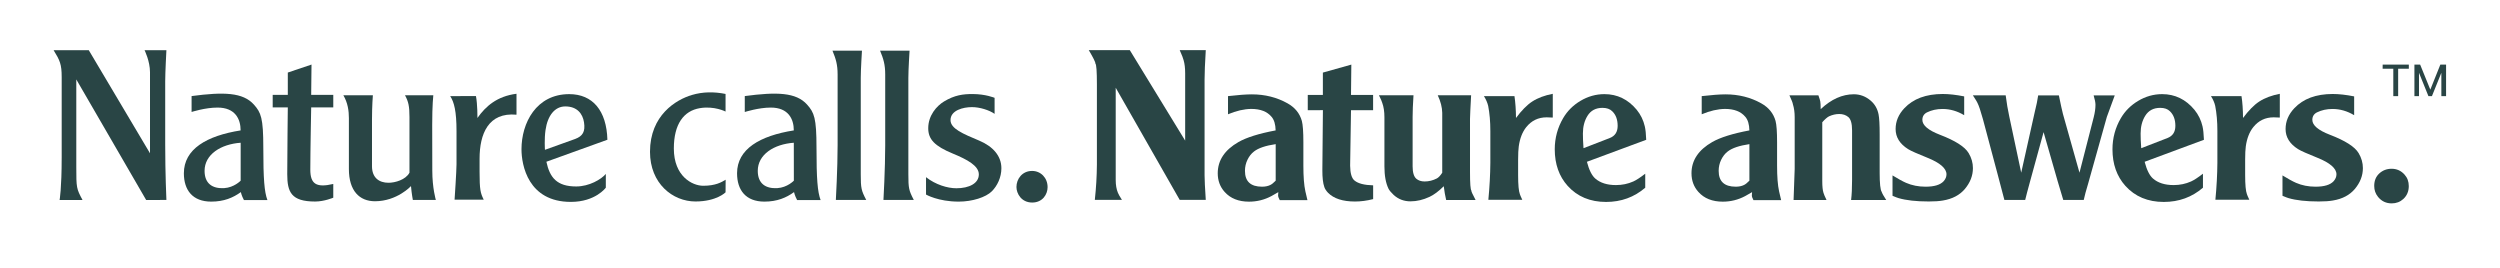
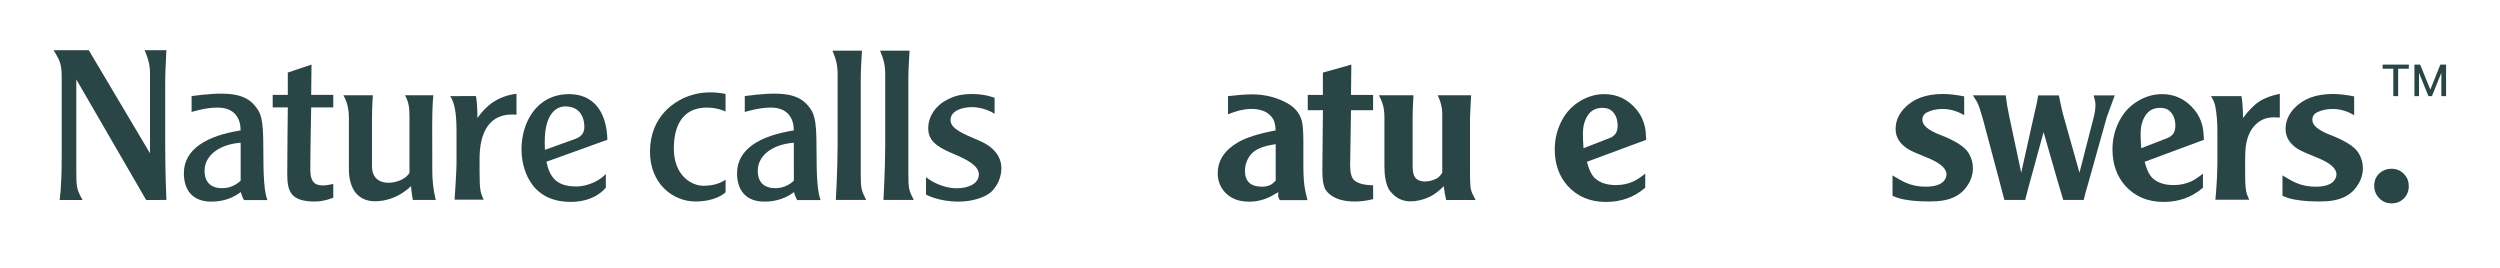
<svg xmlns="http://www.w3.org/2000/svg" version="1.1" id="Layer_1" x="0px" y="0px" viewBox="0 0 541 58" style="enable-background:new 0 0 541 58;" xml:space="preserve">
  <style type="text/css">
	.st0{fill:#294545;}
</style>
  <g>
    <g>
      <g>
        <g>
          <g>
            <path class="st0" d="M36.01,43.27c0,0-0.26-5.66-0.26-12.07c0-6.41,0-11.67,0-13.6c0-1.93,0.26-6.74,0.26-6.74       c-1.89,0-2.84,0-4.73,0c0,0,1.18,2.35,1.18,4.77c0,5.74,0,17.54,0,17.54c-5.3-8.92-7.95-13.39-13.25-22.31       c-3.04,0-4.56,0-7.61,0c1.37,2.22,1.75,3.06,1.75,5.81c0,3.36,0,15.8,0,17.38c0,6.79-0.45,9.23-0.45,9.23c1.99,0,2.98,0,4.96,0       c-1.32-2.45-1.35-2.62-1.35-7.16c0-5.94,0-18.93,0-18.93c6.05,10.44,9.07,15.65,15.12,26.09       C33.4,43.27,34.27,43.27,36.01,43.27z" />
            <path class="st0" d="M56.98,31.94c0-6.42-0.5-7.58-2.03-9.3c-2.38-2.67-6.56-2.77-13.49-1.85c0,1.38,0,2.07,0,3.44       c0,0,2.95-0.96,5.63-0.95c3.78,0,4.98,2.45,4.98,4.94c-7.33,1.16-12.28,4.03-12.28,9.28c0,3.63,1.88,6.13,5.92,6.13       c2.75,0,4.73-0.84,6.41-2.06c0,0,0.13,0.72,0.67,1.73c2.03,0,3.05,0,5.08,0C57.2,41.51,56.98,38.71,56.98,31.94z M52.08,39.1       c0,0-1.41,1.48-3.57,1.61c-2.57,0.15-4.24-1.01-4.24-3.74c0-3.56,3.54-5.78,7.81-6.08C52.08,34.17,52.08,35.82,52.08,39.1z" />
            <path class="st0" d="M72.12,39.81c-3.72,0.87-4.97-0.03-4.97-3.11c0-3.79,0.19-13.46,0.19-13.46c1.91,0,2.87,0,4.78,0       c0-1.08,0-1.63,0-2.71c-1.91,0-2.87,0-4.78,0c0.03-2.62,0.04-3.93,0.07-6.56c-2.05,0.69-3.08,1.04-5.13,1.73       c0,1.93,0,2.9,0,4.83c-1.31,0-1.96,0-3.27,0c0,1.08,0,1.63,0,2.71c1.31,0,1.96,0,3.27,0c0,0-0.12,10.72-0.12,14.44       c0,3.88,0.85,5.93,6.03,5.93c1.98,0,3.93-0.83,3.93-0.83C72.12,41.6,72.12,41.01,72.12,39.81z" />
            <path class="st0" d="M74.3,20.61c2.56,0,3.83,0,6.39,0c0,0-0.19,2.29-0.19,5.23c0,2.94,0,7.64,0,10.13       c0,2.5,1.54,3.58,3.58,3.58c1.4,0,3.7-0.63,4.53-2.18c0,0,0-9.79,0-12.07c0-2.28-0.22-3.32-0.97-4.69c2.45,0,3.68,0,6.13,0       c0,0-0.24,1.99-0.24,6.45c0,4.46,0.02,7.75,0.02,9.84c0,3.85,0.77,6.37,0.77,6.37c-1.99,0-2.99,0-4.98,0c0,0-0.27-1.4-0.4-3       c0,0-3.02,3.28-7.8,3.28c-3.32,0-5.64-2.22-5.64-6.97c0-3.38,0-9.52,0-11.03C75.5,24.03,75.28,22.28,74.3,20.61z" />
            <path class="st0" d="M97.42,20.8c0.85,1.27,1.37,3.26,1.37,7.55c0,3.97,0,5.73,0,7.2c0,1.48-0.42,7.66-0.42,7.66       c2.52,0,3.79,0,6.31,0c-0.71-1.43-0.9-2.14-0.9-6.01c0-1.46,0-2.75,0-2.85c0-5.4,1.91-10.09,7.99-9.53c0-1.81,0-2.72,0-4.53       c-4.24,0.54-6.69,2.73-8.45,5.24c0,0,0.02-2.9-0.32-4.74C100.76,20.8,99.65,20.8,97.42,20.8z" />
            <path class="st0" d="M118.24,35c5.28-1.9,7.92-2.86,13.2-4.76c-0.17-6.3-3.19-9.87-8.26-9.87c-7.16,0-10.33,6.26-10.33,11.93       c0,3.41,1.42,11.39,10.68,11.39c5.35,0,7.57-3.08,7.57-3.08c0-1.19,0-1.78,0-2.97c-0.99,1.17-3.59,2.71-6.41,2.71       C120.54,40.35,118.97,38.46,118.24,35z M118.05,28.15c0.45-3.16,2.03-5.12,4.28-5.12c2.58,0,3.76,1.6,4.05,3.43       c0.31,2.01-0.27,3-1.91,3.61c-2.62,0.94-3.93,1.41-6.54,2.35C117.92,32.42,117.77,30.07,118.05,28.15z" />
            <path class="st0" d="M157.01,24.14c0-1.53,0-2.29,0-3.81c-2.49-0.5-4.92-0.48-7.27,0.22c-3.46,1.02-9.08,4.4-9.08,12.3       c0,6.87,4.92,10.75,9.84,10.75c4.58,0,6.51-1.98,6.51-1.98c0.01-1.09,0.01-1.64,0.02-2.73c-0.89,0.55-2.2,1.31-4.85,1.31       c-2.38,0-6.36-2.06-6.36-8.05c0-5.34,2.16-8.15,5.6-8.74C154.57,22.87,157.01,24.14,157.01,24.14z" />
            <path class="st0" d="M180.15,10.97c0.74,1.8,1.11,3.02,1.11,5.16c0,3.66,0,11.7,0,15.3c0,5.09-0.38,11.83-0.38,11.83       c2.63,0,3.94,0,6.57,0c-1.07-2.05-1.18-2.52-1.18-5.57c0-3.63,0-18.98,0-20.83c0-1.85,0.26-5.9,0.26-5.9       C183.98,10.97,182.7,10.97,180.15,10.97z" />
            <path class="st0" d="M190.45,10.97c0.74,1.8,1.11,3.02,1.11,5.16c0,3.66,0,11.7,0,15.3c0,5.09-0.38,11.84-0.38,11.84       c2.63,0,3.94,0,6.57,0c-1.07-2.05-1.18-2.52-1.18-5.57c0-3.63,0-18.98,0-20.83c0-1.85,0.26-5.9,0.26-5.9       C194.28,10.97,193,10.97,190.45,10.97z" />
            <path class="st0" d="M215.23,24.64c0-1.39,0-2.08,0-3.47c0,0-1.95-0.82-4.76-0.82c-2.02,0-3.86,0.2-6.2,1.62       c-1.55,0.94-3.4,2.99-3.4,5.78c0,2.38,1.36,3.85,5.31,5.48c3.18,1.31,5.64,2.66,5.64,4.51c0,1.94-2.1,3-4.86,3       c-1.94,0-4.51-0.78-6.57-2.4c0,1.5,0,2.26,0,3.76c0,0,2.62,1.53,7.07,1.53c2.94,0,5.86-0.93,7.17-2.23       c1.18-1.18,2.07-3.01,2.07-4.99c0-2.64-1.79-4.71-4.8-5.98c-3.51-1.48-6.21-2.58-6.21-4.44c0-2.13,2.75-2.81,4.62-2.81       C212,23.17,214.09,23.83,215.23,24.64z" />
-             <path class="st0" d="M219.96,40.47c0-1.73,1.23-3.48,3.39-3.48c1.88,0,3.35,1.5,3.35,3.51c0,1.57-1.1,3.33-3.33,3.33       C221.01,43.83,219.96,41.86,219.96,40.47z" />
          </g>
          <g>
            <g>
              <path class="st0" d="M515.61,13.98c2.27,0,3.4,0,5.66,0c0,0.35,0,0.53,0,0.89c-0.92,0-1.39,0-2.31,0c0,2.37,0,3.56,0,5.93        c-0.42,0-0.63,0-1.05,0c0-2.37,0-3.56,0-5.93c-0.92,0-1.39,0-2.31,0C515.61,14.51,515.61,14.33,515.61,13.98z M525.51,20.8        c-0.82-2.02-1.22-3.03-2.04-5.05c0,2.02,0,3.03,0,5.05c-0.4,0-0.6,0-0.99,0c0-2.73,0-4.09,0-6.82c0.49,0,0.74,0,1.24,0        c0.88,2.17,1.32,3.25,2.2,5.42c0.87-2.17,1.3-3.25,2.17-5.42c0.49,0,0.74,0,1.24,0c0,2.73,0,4.09,0,6.82        c-0.41,0-0.61,0-1.02,0c0-2.02,0-3.03,0-5.05c-0.82,2.02-1.22,3.03-2.04,5.05C525.96,20.8,525.81,20.8,525.51,20.8z" />
            </g>
-             <path class="st0" d="M235.61,10.85c3.55,0,5.33,0,8.88,0c4.79,7.83,7.19,11.75,11.98,19.58c0-5.83,0-8.75,0-14.59       c0-1.1-0.11-2.04-0.33-2.79c-0.08-0.36-0.36-1.1-0.85-2.2c2.25,0,3.38,0,5.64,0c-0.17,2.81-0.26,4.94-0.26,6.39       c0,8.28,0,12.42,0,20.69c0,0.96,0.09,2.74,0.26,5.33c-2.25,0-3.38,0-5.64,0c-5.54-9.71-8.31-14.56-13.85-24.27       c0,7.98,0,11.98,0,19.96c0,1.09,0.16,2,0.47,2.75c0.09,0.27,0.39,0.79,0.88,1.56c-2.35,0-3.52,0-5.87,0       c0.28-2.59,0.43-5.14,0.45-7.65c0-6.95,0-10.43,0-17.38c0-2.81-0.11-4.3-0.33-4.48C237.07,13.47,236.59,12.5,235.61,10.85z" />
            <path class="st0" d="M265.74,24.73c0-1.57,0-2.36,0-3.93c2.19-0.25,3.91-0.38,5.16-0.38c2.84,0,5.42,0.65,7.72,1.94       c1.61,0.9,2.64,2.17,3.1,3.81c0.22,0.82,0.33,2.35,0.33,4.59c0,2.03,0,3.04,0,5.07c0,2.38,0.14,4.24,0.43,5.56       c0.06,0.32,0.21,0.96,0.45,1.92c-2.4,0-3.59,0-5.99,0c-0.24-0.43-0.36-0.77-0.36-1.04c0-0.19,0.02-0.42,0.05-0.69       c-0.57,0.35-1.07,0.63-1.49,0.85c-1.52,0.81-3.13,1.21-4.85,1.21c-2.26,0-4.02-0.7-5.28-2.11c-0.99-1.1-1.49-2.45-1.49-4.03       c0-2.79,1.5-5.05,4.5-6.77c1.74-0.99,4.41-1.83,8.03-2.51c-0.03-1.31-0.32-2.29-0.88-2.94c-0.95-1.14-2.41-1.71-4.4-1.71       C269.23,23.59,267.55,23.97,265.74,24.73z M276.06,31.19c-2.16,0.32-3.73,0.84-4.69,1.59c-0.58,0.44-1.06,1.05-1.42,1.8       c-0.36,0.74-0.54,1.54-0.54,2.39c0,2.29,1.23,3.43,3.69,3.43c0.69,0,1.28-0.12,1.75-0.35c0.33-0.14,0.73-0.46,1.21-0.95       C276.06,35.94,276.06,34.36,276.06,31.19z" />
            <path class="st0" d="M283,23.85c0-1.33,0-1.99,0-3.31c1.31,0,1.96,0,3.27,0c0-1.93,0-2.9,0-4.83c2.46-0.69,3.69-1.04,6.16-1.73       c-0.03,2.62-0.04,3.94-0.07,6.56c1.91,0,2.87,0,4.78,0c0,1.33,0,1.99,0,3.31c-1.91,0-2.87,0-4.78,0c-0.08,4.8-0.11,7.2-0.19,12       c0.02,1.64,0.33,2.72,0.95,3.22c0.79,0.65,2.13,0.99,4.03,1.04c0,1.19,0,1.79,0,2.98c-1.37,0.35-2.68,0.52-3.93,0.52       c-2.64,0-4.58-0.63-5.83-1.89c-0.39-0.41-0.66-0.82-0.8-1.23c-0.3-0.84-0.44-2.08-0.43-3.72c0.05-5.17,0.07-7.76,0.12-12.93       C284.96,23.85,284.31,23.85,283,23.85z" />
            <path class="st0" d="M298.4,20.61c2.99,0,4.49,0,7.48,0c-0.13,1.96-0.19,3.54-0.19,4.74c0,4.25,0,6.38,0,10.63       c0,1.34,0.27,2.24,0.8,2.7c0.46,0.39,1.06,0.59,1.8,0.59c0.92,0,1.8-0.22,2.65-0.66c0.36-0.19,0.75-0.6,1.16-1.23       c0-5.19,0-7.79,0-12.97c-0.02-1.18-0.34-2.45-0.97-3.79c2.89,0,4.33,0,7.22,0c-0.14,2.53-0.22,4.23-0.24,5.12       c0,4.58,0,6.88,0,11.46c0,2.49,0.1,3.85,0.31,4.07c-0.08,0.06,0.22,0.73,0.9,2.01c-2.55,0-3.82,0-6.37,0       c-0.22-0.92-0.39-1.91-0.52-2.98c-1.12,1.11-2.15,1.87-3.08,2.3c-1.37,0.64-2.75,0.97-4.12,0.97c-1.42,0-2.64-0.47-3.65-1.4       c-0.52-0.49-0.88-0.92-1.09-1.3c-0.6-1.22-0.9-2.84-0.9-4.88c0-4.25,0-6.38,0-10.63c0-1.22-0.16-2.25-0.47-3.1       C299.05,21.98,298.81,21.43,298.4,20.61z" />
-             <path class="st0" d="M321.12,20.8c2.64,0,3.96,0,6.61,0c0.2,1.37,0.32,2.95,0.33,4.73c1.18-1.59,2.37-2.82,3.53-3.57       c1.2-0.78,2.71-1.33,4.43-1.66c0,2.05,0,3.08,0,5.14c-0.52-0.03-0.96-0.05-1.33-0.05c-1.82,0-3.28,0.72-4.4,2.11       c-0.84,1.04-1.39,2.44-1.63,4.17c-0.09,0.65-0.14,1.6-0.14,2.87c0,1.35,0,2.02,0,3.36c0,2.1,0.13,3.47,0.38,4.12       c0.06,0.21,0.24,0.61,0.52,1.21c-2.94,0-4.4,0-7.34,0c0.27-2.81,0.41-5.47,0.43-7.98c0-2.76,0-4.13,0-6.89       c0-2.04-0.16-3.85-0.47-5.45C321.87,22.21,321.57,21.51,321.12,20.8z" />
            <path class="st0" d="M356.24,30.25c-5.13,1.9-7.7,2.86-12.83,4.76c0.46,1.77,1.06,2.97,1.8,3.62c1.09,0.95,2.58,1.42,4.48,1.42       c1.34,0,2.6-0.26,3.76-0.78c0.63-0.28,1.49-0.84,2.58-1.68c0,1.21,0,1.82,0,3.03c-2.38,2.05-5.21,3.08-8.48,3.08       c-3.44,0-6.22-1.16-8.31-3.48c-1.86-2.07-2.79-4.72-2.79-7.91c0-2.45,0.62-4.7,1.82-6.75c0.9-1.54,2.15-2.78,3.72-3.72       c1.62-0.97,3.36-1.47,5.21-1.47c2.78,0,5.11,1.13,6.99,3.39c0.87,1.07,1.45,2.28,1.75,3.6       C356.09,28.02,356.2,28.98,356.24,30.25z M342.67,32.07c2.27-0.88,3.41-1.32,5.68-2.2c1.14-0.44,1.71-1.32,1.71-2.63       c0-1.36-0.39-2.42-1.18-3.17c-0.49-0.49-1.19-0.73-2.11-0.73c-1.45,0-2.53,0.58-3.24,1.73c-0.66,1.07-0.99,2.34-0.99,3.81       C342.53,29.69,342.58,30.76,342.67,32.07z" />
-             <path class="st0" d="M368.25,24.73c0-1.57,0-2.36,0-3.93c2.19-0.25,3.91-0.38,5.16-0.38c2.84,0,5.42,0.65,7.72,1.94       c1.61,0.9,2.64,2.17,3.1,3.81c0.22,0.82,0.33,2.35,0.33,4.59c0,2.03,0,3.04,0,5.07c0,2.38,0.14,4.24,0.43,5.56       c0.06,0.32,0.21,0.96,0.45,1.92c-2.4,0-3.59,0-5.99,0c-0.24-0.43-0.35-0.77-0.35-1.04c0-0.19,0.02-0.42,0.05-0.69       c-0.57,0.35-1.07,0.63-1.49,0.85c-1.52,0.81-3.13,1.21-4.85,1.21c-2.26,0-4.02-0.7-5.28-2.11c-0.99-1.1-1.49-2.45-1.49-4.03       c0-2.79,1.5-5.05,4.5-6.77c1.74-0.99,4.41-1.83,8.03-2.51c-0.03-1.31-0.32-2.29-0.88-2.94c-0.95-1.14-2.41-1.71-4.4-1.71       C371.74,23.59,370.06,23.97,368.25,24.73z M378.57,31.19c-2.16,0.32-3.73,0.84-4.69,1.59c-0.58,0.44-1.06,1.05-1.42,1.8       c-0.36,0.74-0.54,1.54-0.54,2.39c0,2.29,1.23,3.43,3.69,3.43c0.69,0,1.28-0.12,1.75-0.35c0.33-0.14,0.73-0.46,1.21-0.95       C378.57,35.94,378.57,34.36,378.57,31.19z" />
-             <path class="st0" d="M387.23,20.63c2.51,0,3.76,0,6.27,0c0.24,0.65,0.36,1.08,0.4,1.28c0.05,0.24,0.1,0.82,0.1,1.71       c2.29-2.15,4.68-3.22,7.17-3.22c1.37,0,2.6,0.47,3.67,1.4c0.88,0.76,1.44,1.74,1.68,2.94c0.16,0.79,0.24,2.24,0.24,4.36       c0,3.3,0,4.96,0,8.26c0,2.32,0.14,3.7,0.43,4.14c0.11,0.35,0.44,0.94,0.99,1.78c-3.04,0-4.56,0-7.6,0       c0.14-1.14,0.21-2.6,0.21-4.4c0-4.27,0-6.41,0-10.68c0-1.47-0.28-2.42-0.81-2.87c-0.52-0.44-1.18-0.66-1.97-0.66       c-0.74,0-1.48,0.17-2.2,0.5c-0.39,0.19-0.88,0.62-1.47,1.28c0,5.1,0,7.64,0,12.74c0,1.17,0.09,2.01,0.26,2.53       c0.06,0.25,0.28,0.77,0.66,1.56c-2.85,0-4.28,0-7.13,0c0.11-2.81,0.19-5.05,0.24-6.72c0-4.48,0-6.72,0-11.2       c0-1.06-0.13-1.98-0.38-2.77C387.95,22.26,387.69,21.61,387.23,20.63z" />
            <path class="st0" d="M409.54,37.96c1.2,0.74,2.18,1.28,2.94,1.61c1.26,0.55,2.67,0.83,4.21,0.83c1.88,0,3.18-0.39,3.91-1.18       c0.41-0.46,0.62-0.96,0.62-1.49c0-1.28-1.37-2.48-4.1-3.58c-2.17-0.87-3.58-1.49-4.19-1.87c-1.82-1.14-2.72-2.59-2.72-4.36       c0-1.66,0.63-3.16,1.89-4.5c1.93-2.05,4.7-3.08,8.31-3.08c1.34,0,2.89,0.17,4.64,0.52c0,1.63,0,2.44,0,4.07       c-1.5-0.9-3.06-1.35-4.69-1.35c-1.26,0-2.38,0.26-3.34,0.73c-0.67,0.33-1.02,0.88-1.02,1.63c0,1.17,1.27,2.25,3.79,3.22       c3.31,1.27,5.41,2.59,6.23,3.98c0.62,1.04,0.92,2.12,0.92,3.24c0,1.64-0.6,3.15-1.75,4.52c-1.11,1.31-2.68,2.15-4.74,2.49       c-0.8,0.14-1.82,0.21-3.05,0.21c-2.75,0-4.93-0.25-6.56-0.73c-0.19-0.05-0.62-0.21-1.3-0.5       C409.54,40.62,409.54,39.73,409.54,37.96z" />
            <path class="st0" d="M434.03,20.63c0.22,1.69,0.47,3.19,0.76,4.5c1.04,4.9,1.56,7.34,2.6,12.24c1.17-5.22,1.75-7.83,2.91-13.04       c0.38-1.51,0.63-2.75,0.76-3.69c1.79,0,2.68,0,4.48,0c0.41,2,0.7,3.35,0.88,4.02c1.43,5.09,2.15,7.63,3.58,12.71       c1.23-4.8,1.85-7.2,3.08-12c0.25-0.98,0.38-1.88,0.38-2.7c0-0.46-0.13-1.14-0.4-2.03c1.83,0,2.74,0,4.57,0       c-0.66,1.81-1.23,3.37-1.71,4.66c-1.61,5.75-2.42,8.62-4.03,14.37c-0.46,1.51-0.78,2.71-0.97,3.6c-1.77,0-2.66,0-4.43,0       c-0.63-2.07-1.03-3.42-1.21-4.05c-1.22-4.25-1.83-6.38-3.05-10.63c-1.18,4.32-1.78,6.48-2.96,10.8c-0.47,1.7-0.81,3-1.02,3.88       c-1.8,0-2.7,0-4.5,0c-0.38-1.36-0.86-3.18-1.44-5.47c-1.28-4.8-1.92-7.2-3.2-12c-0.49-1.78-0.89-2.97-1.21-3.58       c0-0.06-0.32-0.59-0.97-1.59C429.77,20.63,431.19,20.63,434.03,20.63z" />
            <path class="st0" d="M476.93,30.25c-5.13,1.9-7.7,2.85-12.83,4.76c0.46,1.77,1.06,2.97,1.8,3.62c1.09,0.95,2.58,1.42,4.48,1.42       c1.34,0,2.6-0.26,3.76-0.78c0.63-0.28,1.49-0.84,2.58-1.68c0,1.21,0,1.82,0,3.03c-2.38,2.05-5.21,3.08-8.48,3.08       c-3.44,0-6.22-1.16-8.31-3.48c-1.86-2.07-2.79-4.72-2.79-7.91c0-2.45,0.62-4.7,1.82-6.75c0.9-1.54,2.15-2.78,3.72-3.72       c1.62-0.97,3.36-1.47,5.21-1.47c2.78,0,5.11,1.13,6.99,3.39c0.87,1.07,1.45,2.28,1.75,3.6       C476.78,28.02,476.88,28.98,476.93,30.25z M463.36,32.07c2.27-0.88,3.41-1.32,5.68-2.2c1.14-0.44,1.71-1.32,1.71-2.63       c0-1.36-0.39-2.41-1.18-3.17c-0.49-0.49-1.19-0.73-2.11-0.73c-1.45,0-2.53,0.58-3.24,1.73c-0.66,1.07-0.99,2.34-0.99,3.81       C463.22,29.69,463.27,30.76,463.36,32.07z" />
            <path class="st0" d="M478.45,20.8c2.64,0,3.96,0,6.61,0c0.21,1.37,0.32,2.95,0.33,4.73c1.18-1.59,2.37-2.82,3.53-3.57       c1.2-0.78,2.71-1.33,4.43-1.66c0,2.05,0,3.08,0,5.14c-0.52-0.03-0.96-0.05-1.33-0.05c-1.82,0-3.28,0.72-4.4,2.11       c-0.84,1.04-1.39,2.44-1.63,4.17c-0.09,0.64-0.14,1.6-0.14,2.86c0,1.35,0,2.02,0,3.36c0,2.1,0.13,3.47,0.38,4.12       c0.06,0.21,0.24,0.61,0.52,1.21c-2.94,0-4.4,0-7.34,0c0.27-2.81,0.41-5.47,0.43-7.98c0-2.76,0-4.13,0-6.89       c0-2.04-0.16-3.85-0.47-5.44C479.21,22.21,478.91,21.51,478.45,20.8z" />
            <path class="st0" d="M493.93,37.96c1.2,0.74,2.18,1.28,2.94,1.61c1.26,0.55,2.67,0.83,4.21,0.83c1.88,0,3.18-0.39,3.91-1.18       c0.41-0.46,0.62-0.96,0.62-1.49c0-1.28-1.37-2.48-4.1-3.58c-2.17-0.87-3.58-1.49-4.19-1.87c-1.82-1.14-2.72-2.59-2.72-4.36       c0-1.66,0.63-3.16,1.89-4.5c1.93-2.05,4.7-3.08,8.31-3.08c1.34,0,2.89,0.17,4.64,0.52c0,1.63,0,2.44,0,4.07       c-1.5-0.9-3.06-1.35-4.69-1.35c-1.26,0-2.38,0.26-3.34,0.73c-0.67,0.33-1.02,0.88-1.02,1.63c0,1.17,1.27,2.25,3.79,3.22       c3.31,1.27,5.41,2.59,6.23,3.98c0.62,1.04,0.92,2.12,0.92,3.24c0,1.64-0.6,3.15-1.75,4.52c-1.11,1.31-2.68,2.15-4.74,2.49       c-0.8,0.14-1.82,0.21-3.05,0.21c-2.75,0-4.93-0.25-6.56-0.73c-0.19-0.05-0.62-0.21-1.3-0.5       C493.93,40.62,493.93,39.73,493.93,37.96z" />
            <path class="st0" d="M517.55,36.52c1.1,0,2.04,0.42,2.79,1.26c0.62,0.68,0.92,1.51,0.92,2.49c0,1.14-0.4,2.07-1.18,2.79       c-0.69,0.63-1.53,0.95-2.51,0.95c-1.22,0-2.2-0.47-2.96-1.4c-0.55-0.68-0.83-1.47-0.83-2.37c0-1.12,0.36-2.01,1.07-2.68       C515.59,36.87,516.49,36.52,517.55,36.52z" />
          </g>
        </g>
        <path class="st0" d="M176.69,31.94c0-6.42-0.5-7.58-2.03-9.3c-2.38-2.67-6.56-2.77-13.49-1.85c0,1.38,0,2.07,0,3.45     c0,0,2.95-0.96,5.63-0.96c3.78,0,4.98,2.45,4.98,4.94c-7.33,1.16-12.28,4.03-12.28,9.28c0,3.63,1.88,6.13,5.92,6.13     c2.75,0,4.73-0.84,6.41-2.06c0,0,0.13,0.72,0.67,1.73c2.03,0,3.05,0,5.08,0C176.91,41.51,176.69,38.71,176.69,31.94z      M171.79,39.1c0,0-1.41,1.48-3.57,1.61c-2.57,0.15-4.24-1.01-4.24-3.74c0-3.56,3.54-5.78,7.8-6.08     C171.79,34.17,171.79,35.82,171.79,39.1z" />
      </g>
    </g>
  </g>
</svg>